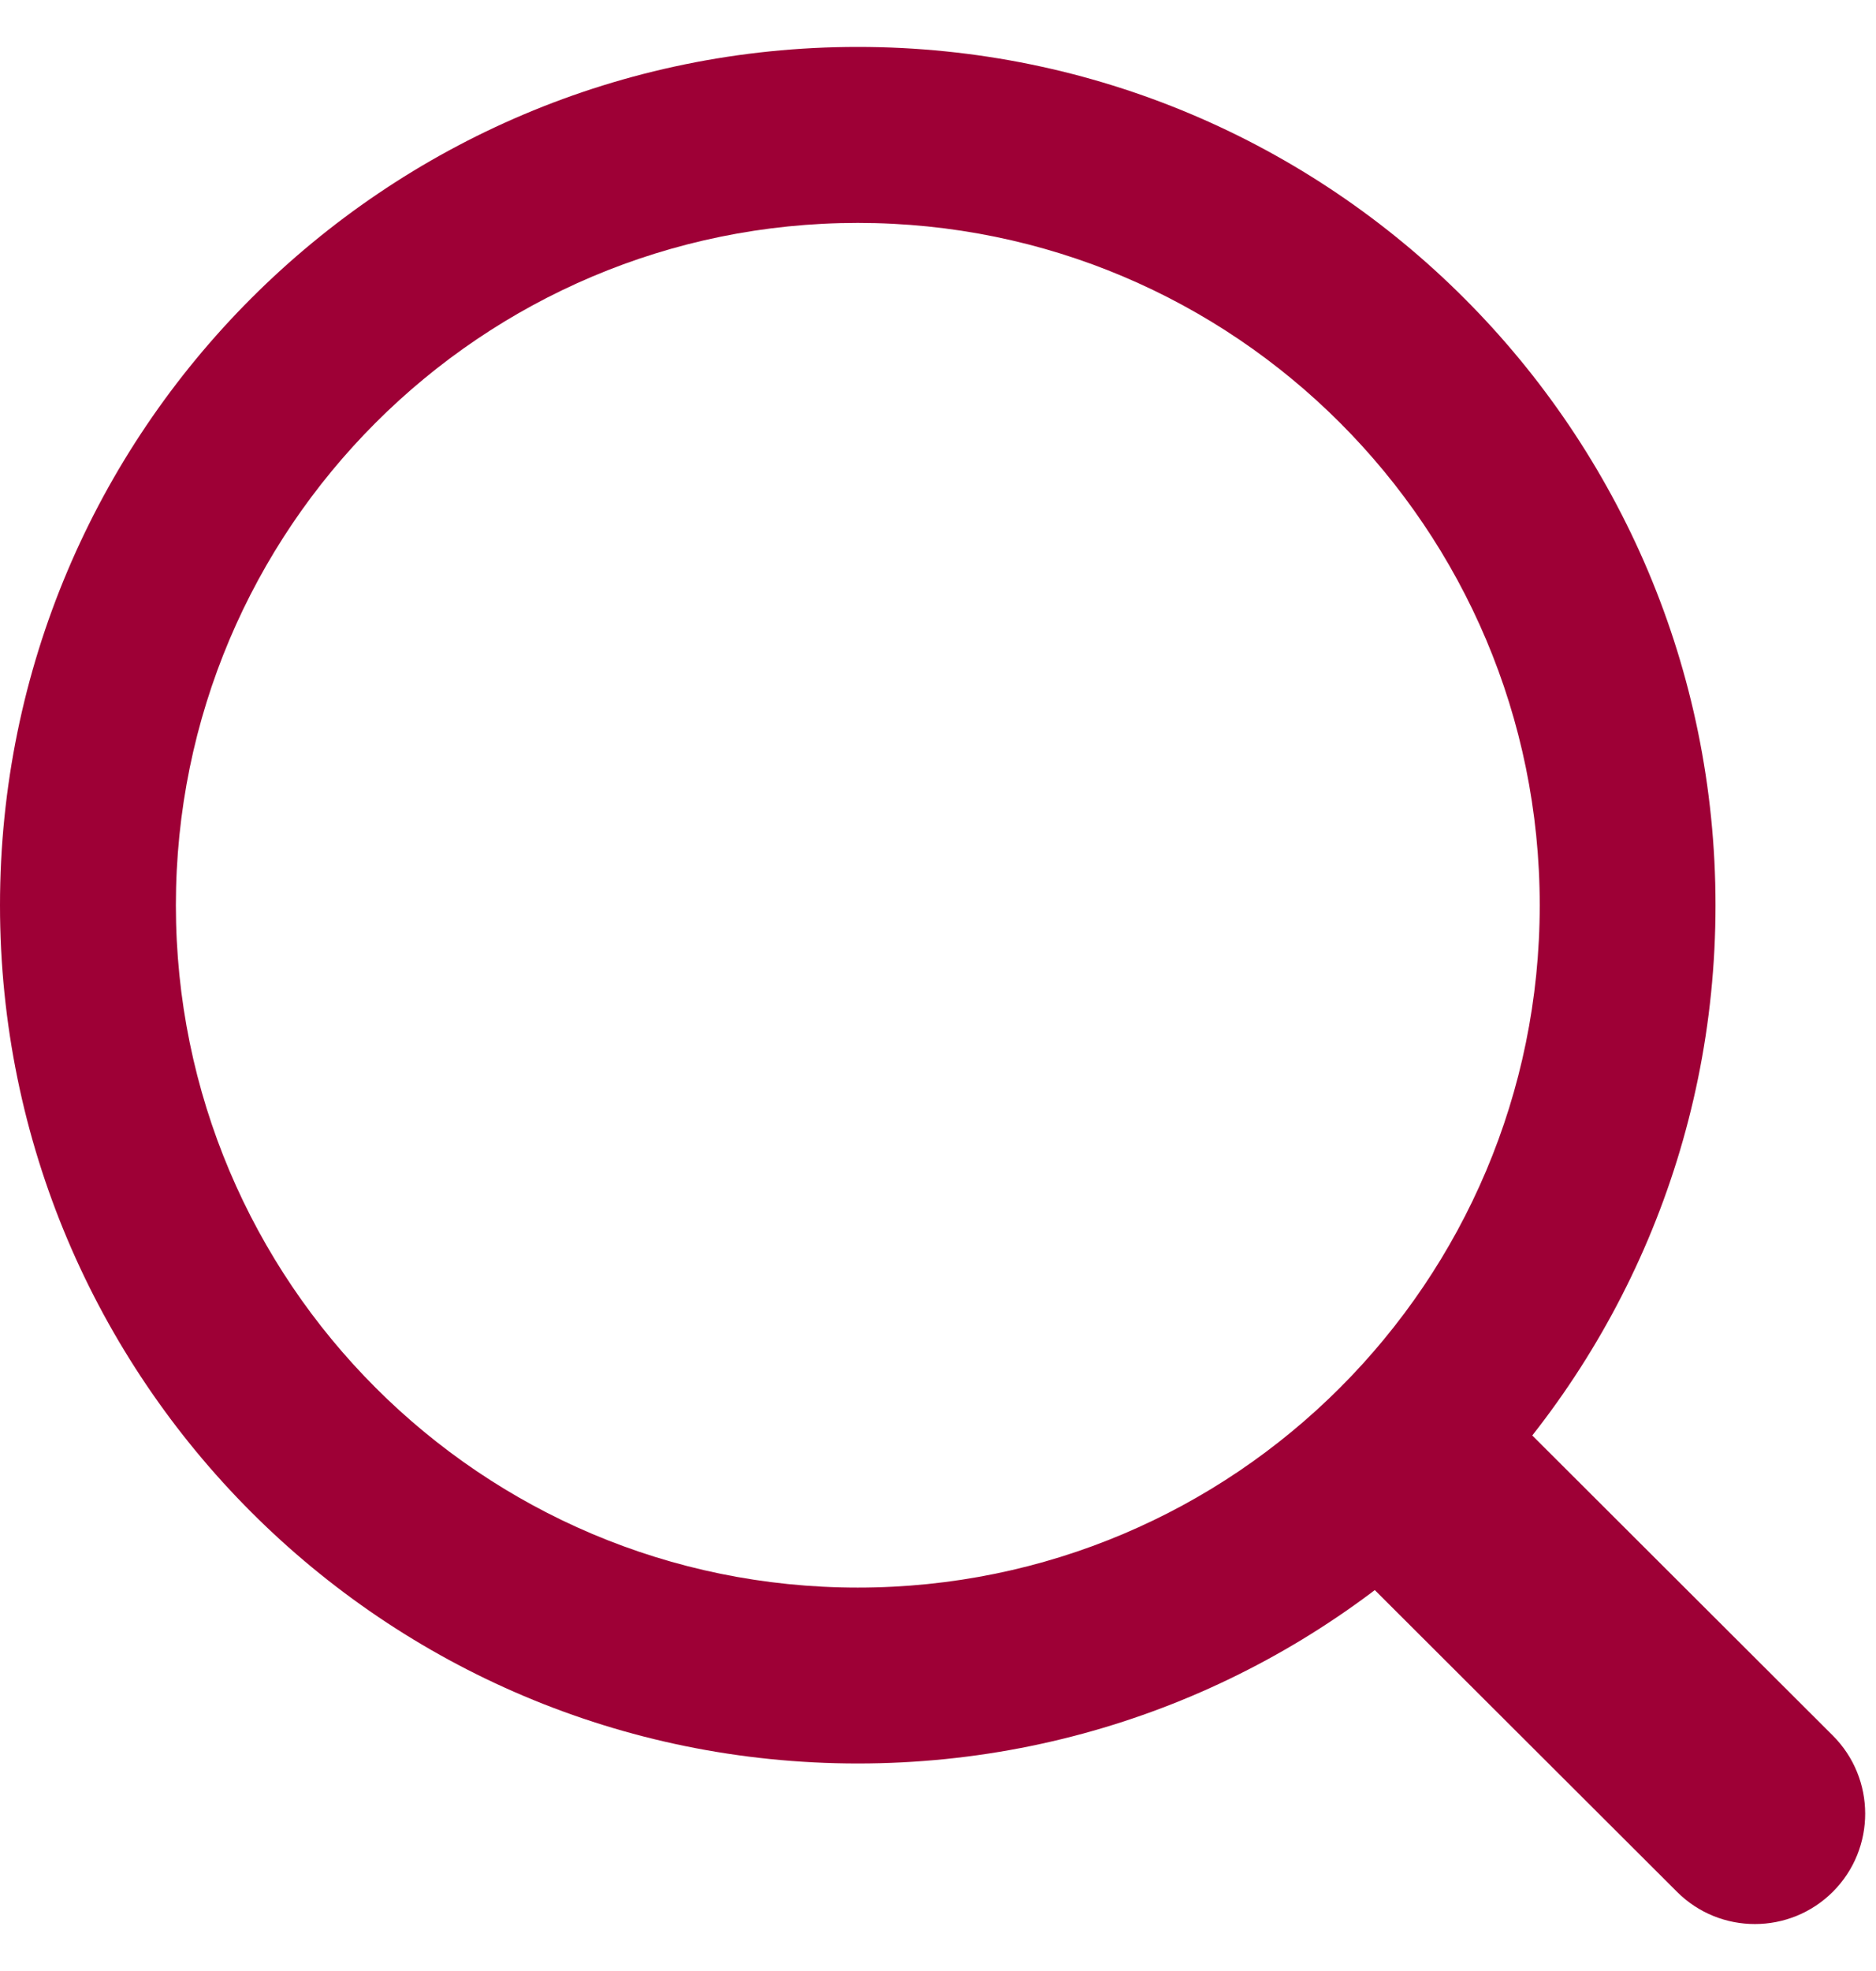
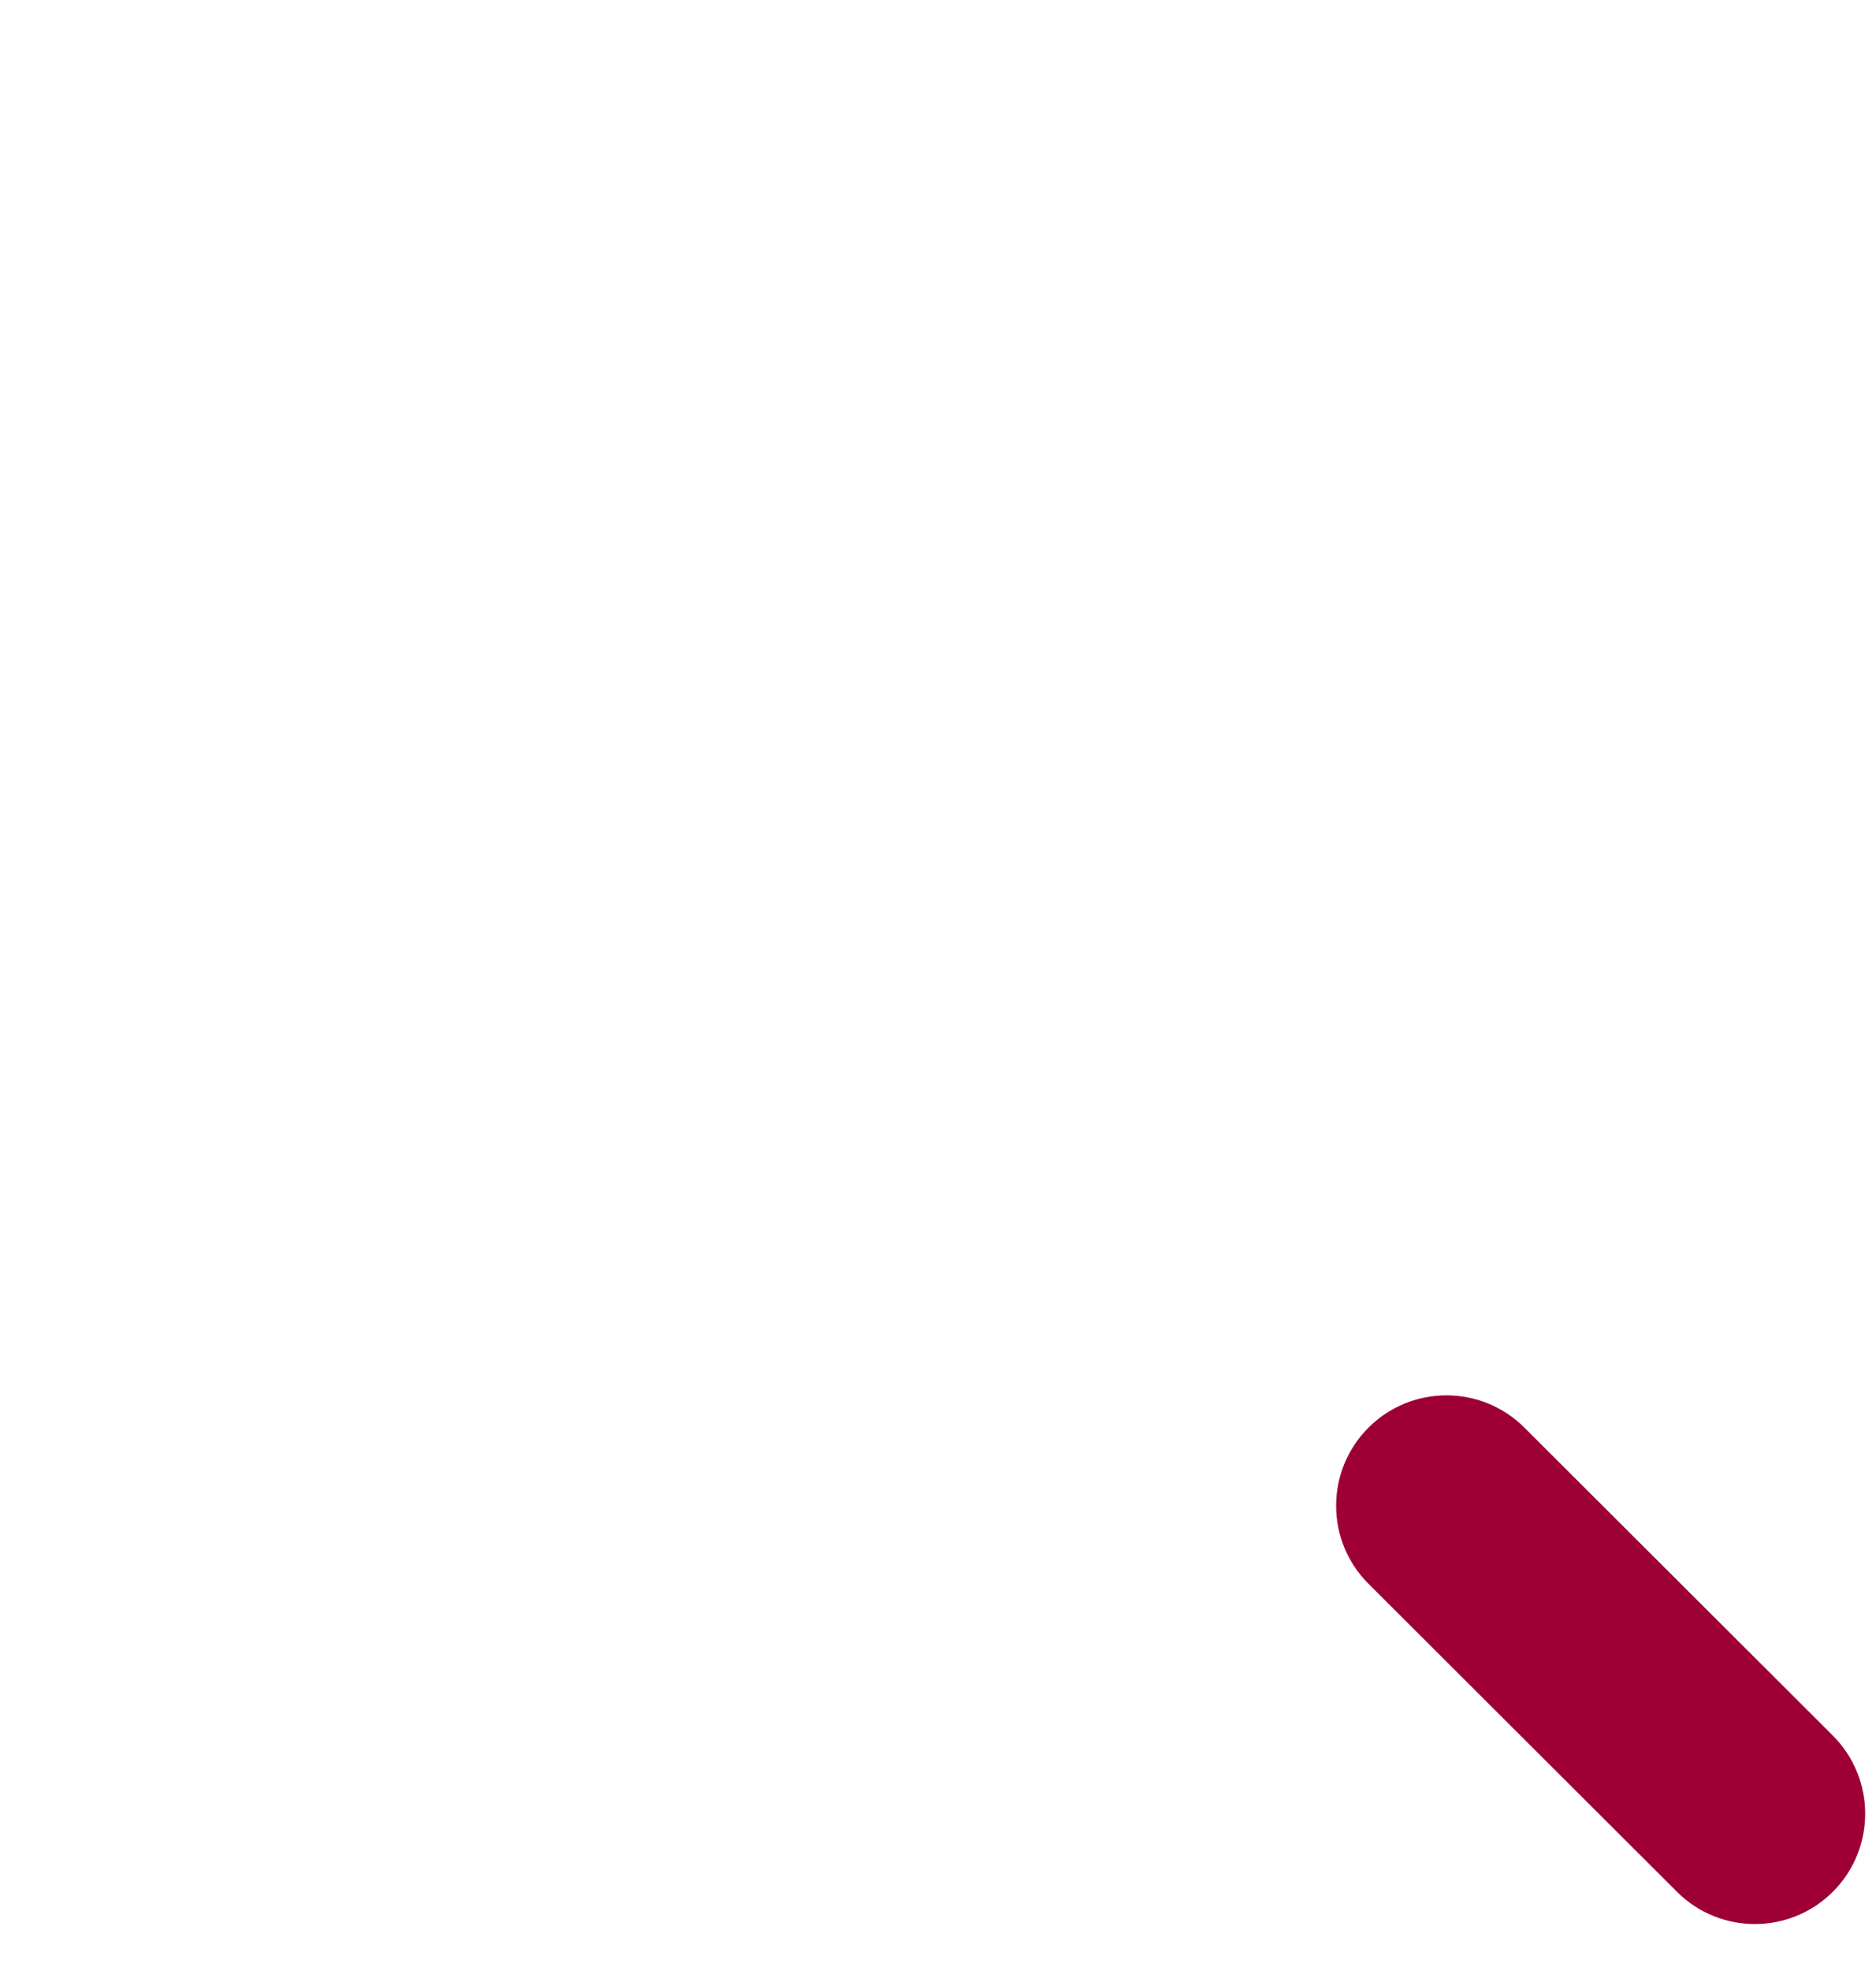
<svg xmlns="http://www.w3.org/2000/svg" width="20" height="21" viewBox="0 0 20 21" fill="none">
-   <path fill-rule="evenodd" clip-rule="evenodd" d="M9.145 16.915C13.16 16.915 16.415 13.66 16.415 9.645C16.415 5.63 13.16 2.375 9.145 2.375C5.13 2.375 1.875 5.63 1.875 9.645C1.875 13.66 5.13 16.915 9.145 16.915ZM18.289 9.645C18.289 14.695 14.195 18.789 9.145 18.789C4.094 18.789 0 14.695 0 9.645C0 4.594 4.094 0.5 9.145 0.5C14.195 0.5 18.289 4.594 18.289 9.645Z" fill="#9E0036" />
  <path fill-rule="evenodd" clip-rule="evenodd" d="M14.588 15.212C15.047 14.752 15.792 14.752 16.251 15.21L19.539 18.491C19.999 18.95 20 19.695 19.541 20.155C19.082 20.614 18.337 20.615 17.878 20.156L14.59 16.875C14.13 16.417 14.129 15.672 14.588 15.212Z" fill="#9E0036" />
</svg>